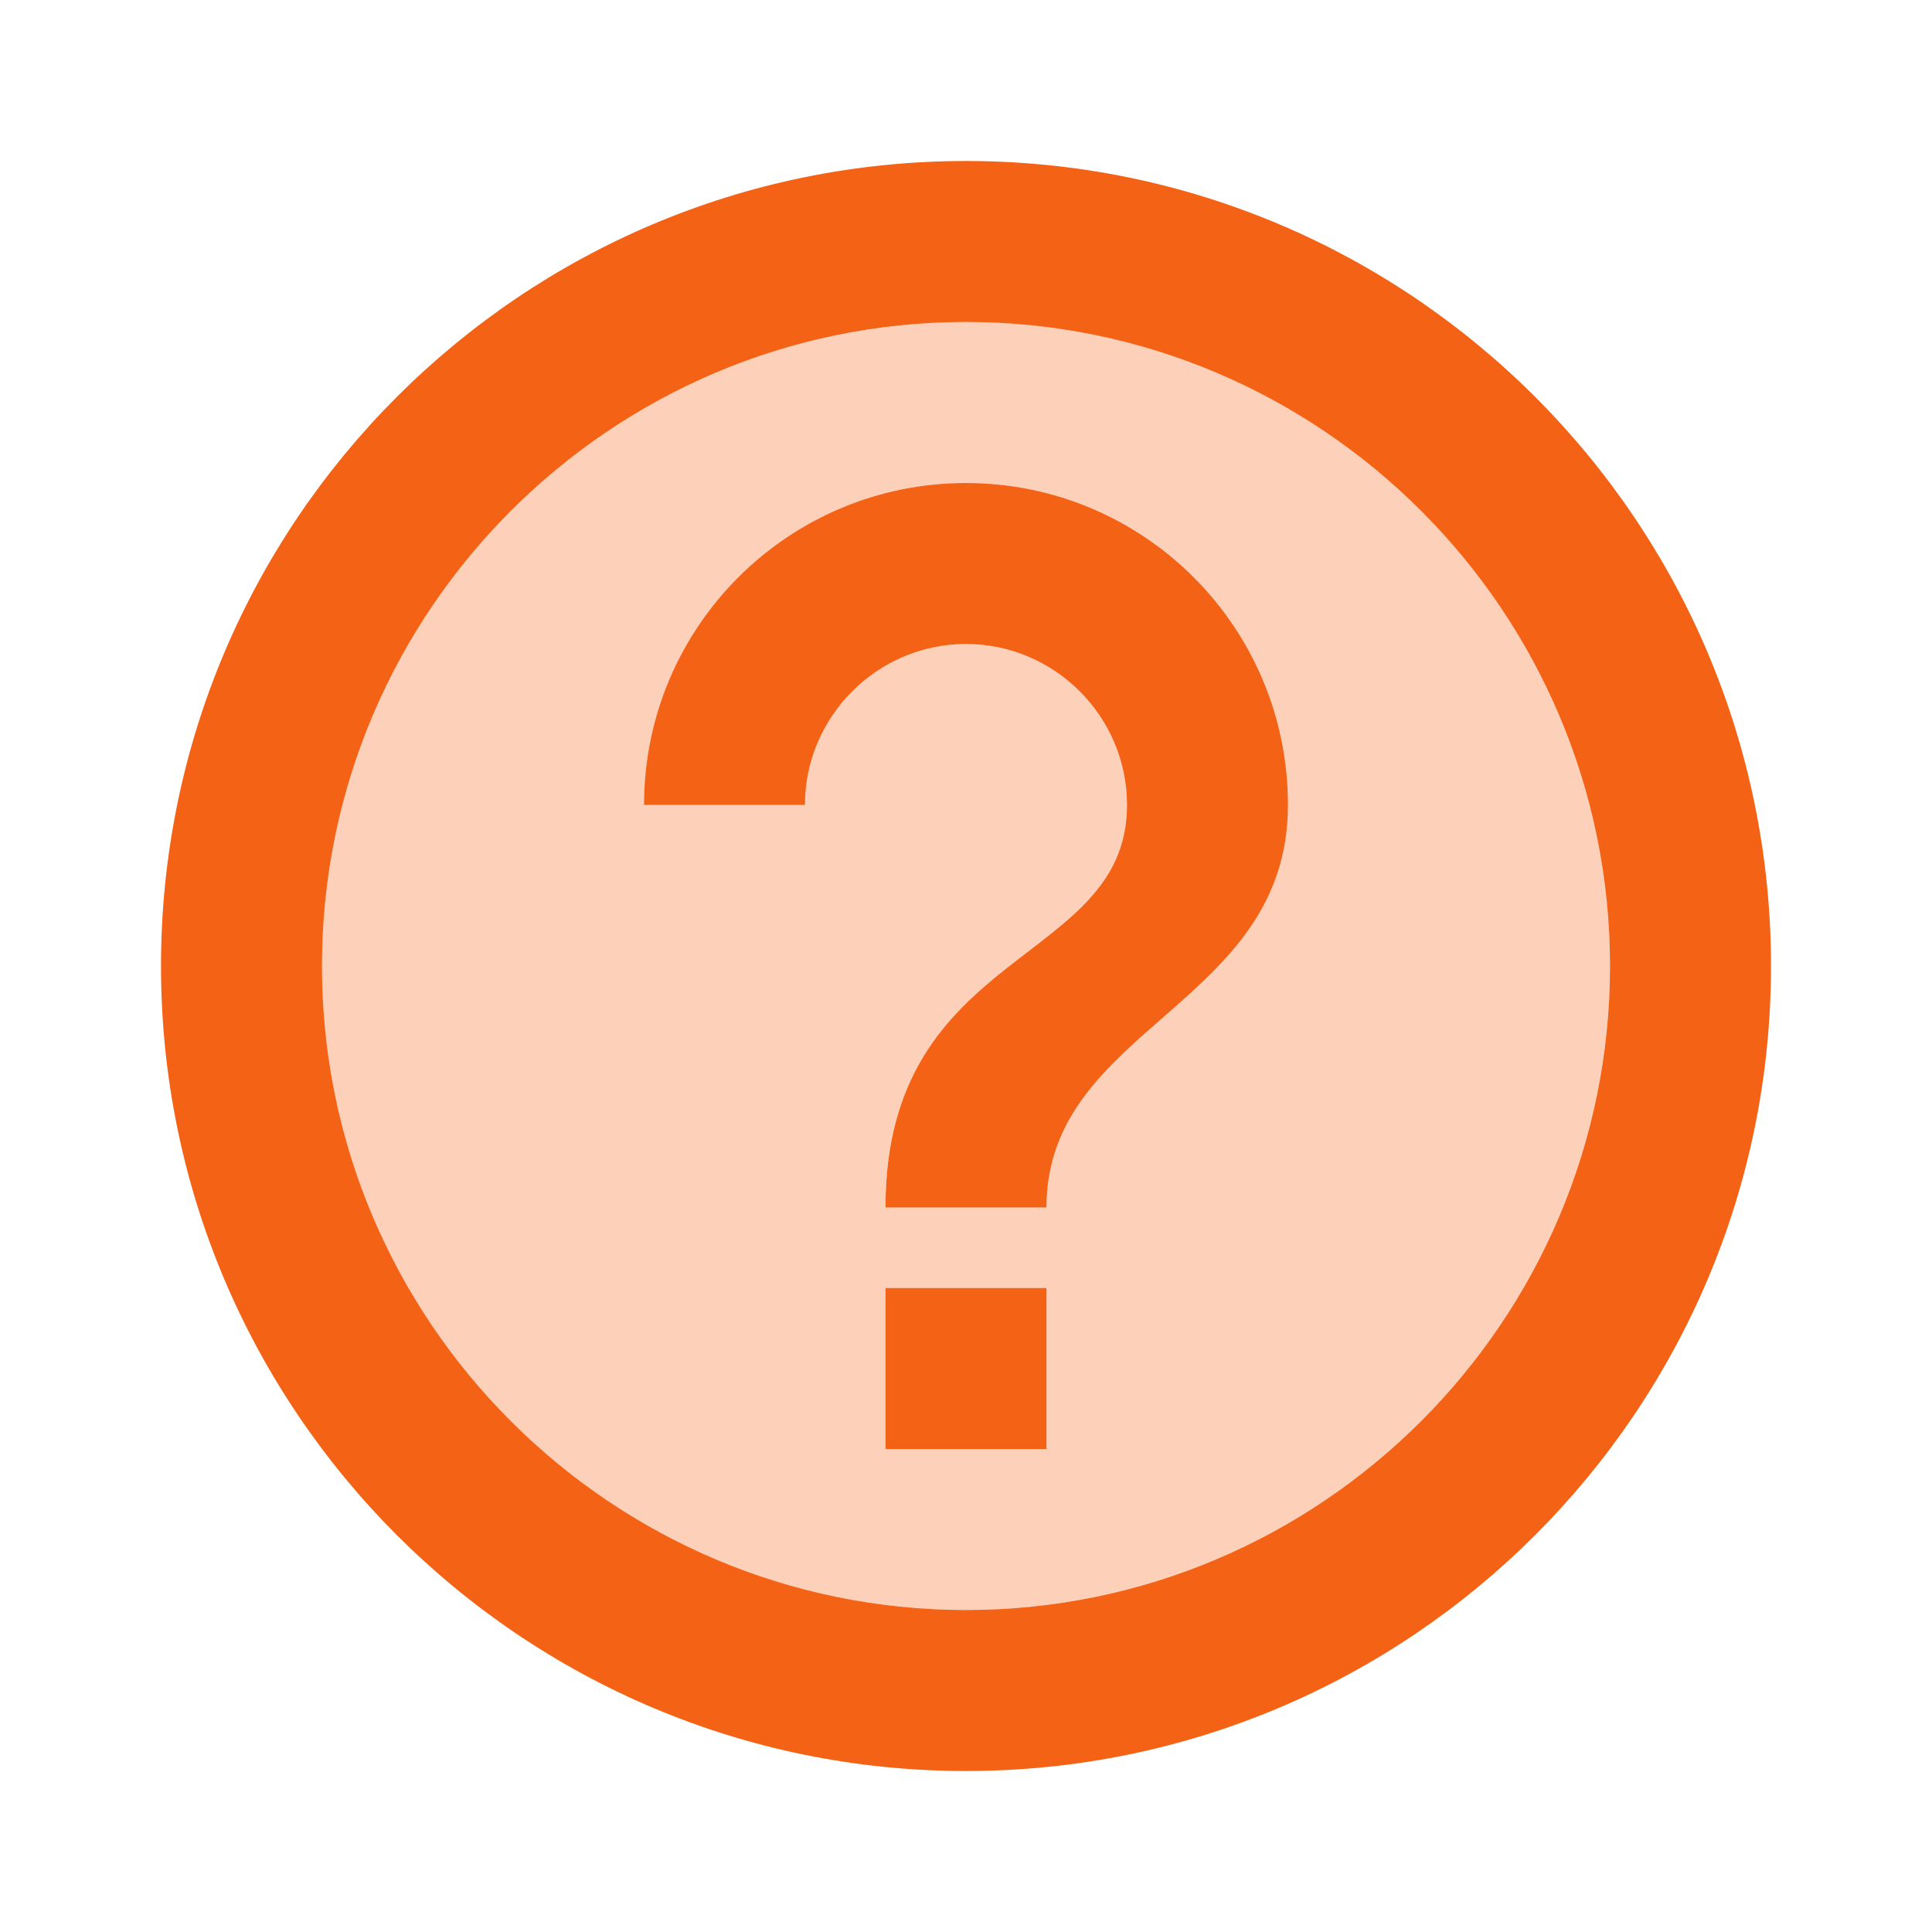
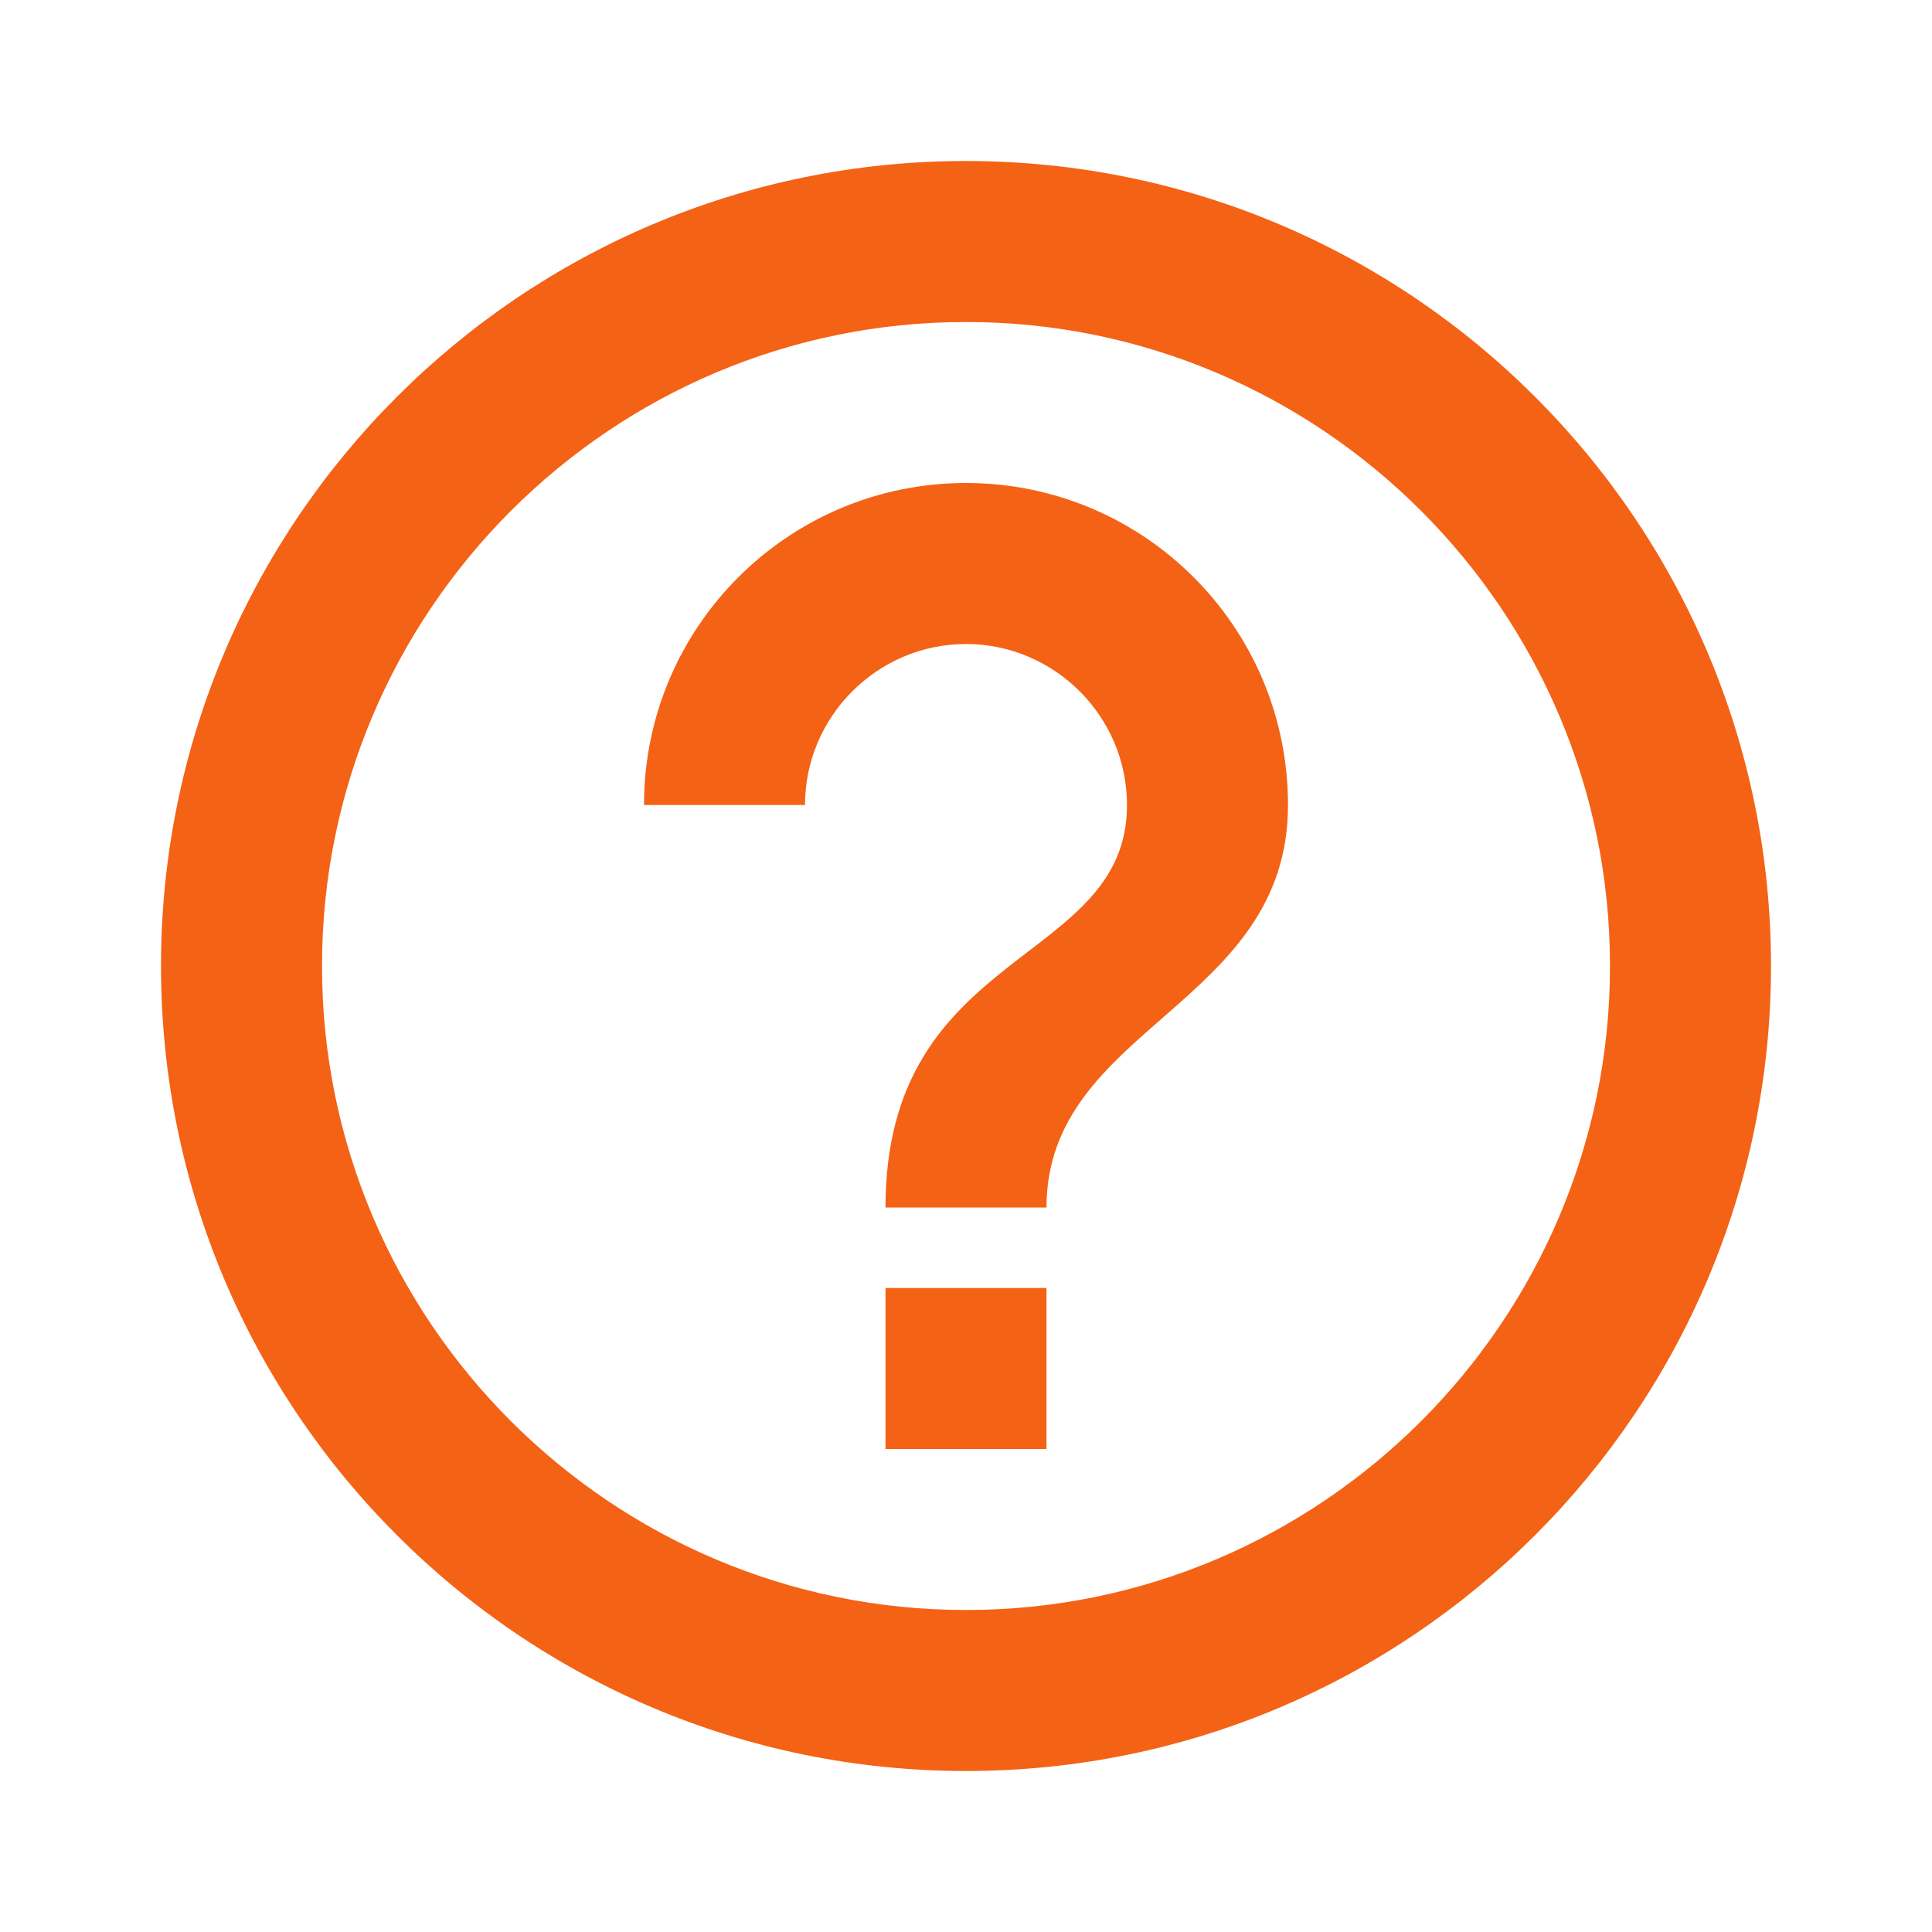
<svg xmlns="http://www.w3.org/2000/svg" height="24px" viewBox="0 0 24 24" width="24px" fill="#F46215">
-   <path d="M0 0h24v24H0V0z" fill="none" />
-   <path d="M12 4c-4.41 0-8 3.59-8 8s3.59 8 8 8 8-3.59 8-8-3.59-8-8-8zm1 14h-2v-2h2v2zm0-3h-2c0-3.25 3-3 3-5 0-1.1-.9-2-2-2s-2 .9-2 2H8c0-2.21 1.79-4 4-4s4 1.79 4 4c0 2.5-3 2.75-3 5z" opacity=".3" />
  <path d="M11 16h2v2h-2zm1-14C6.48 2 2 6.48 2 12s4.48 10 10 10 10-4.48 10-10S17.52 2 12 2zm0 18c-4.41 0-8-3.59-8-8s3.59-8 8-8 8 3.59 8 8-3.59 8-8 8zm0-14c-2.21 0-4 1.79-4 4h2c0-1.1.9-2 2-2s2 .9 2 2c0 2-3 1.75-3 5h2c0-2.25 3-2.5 3-5 0-2.21-1.79-4-4-4z" />
</svg>